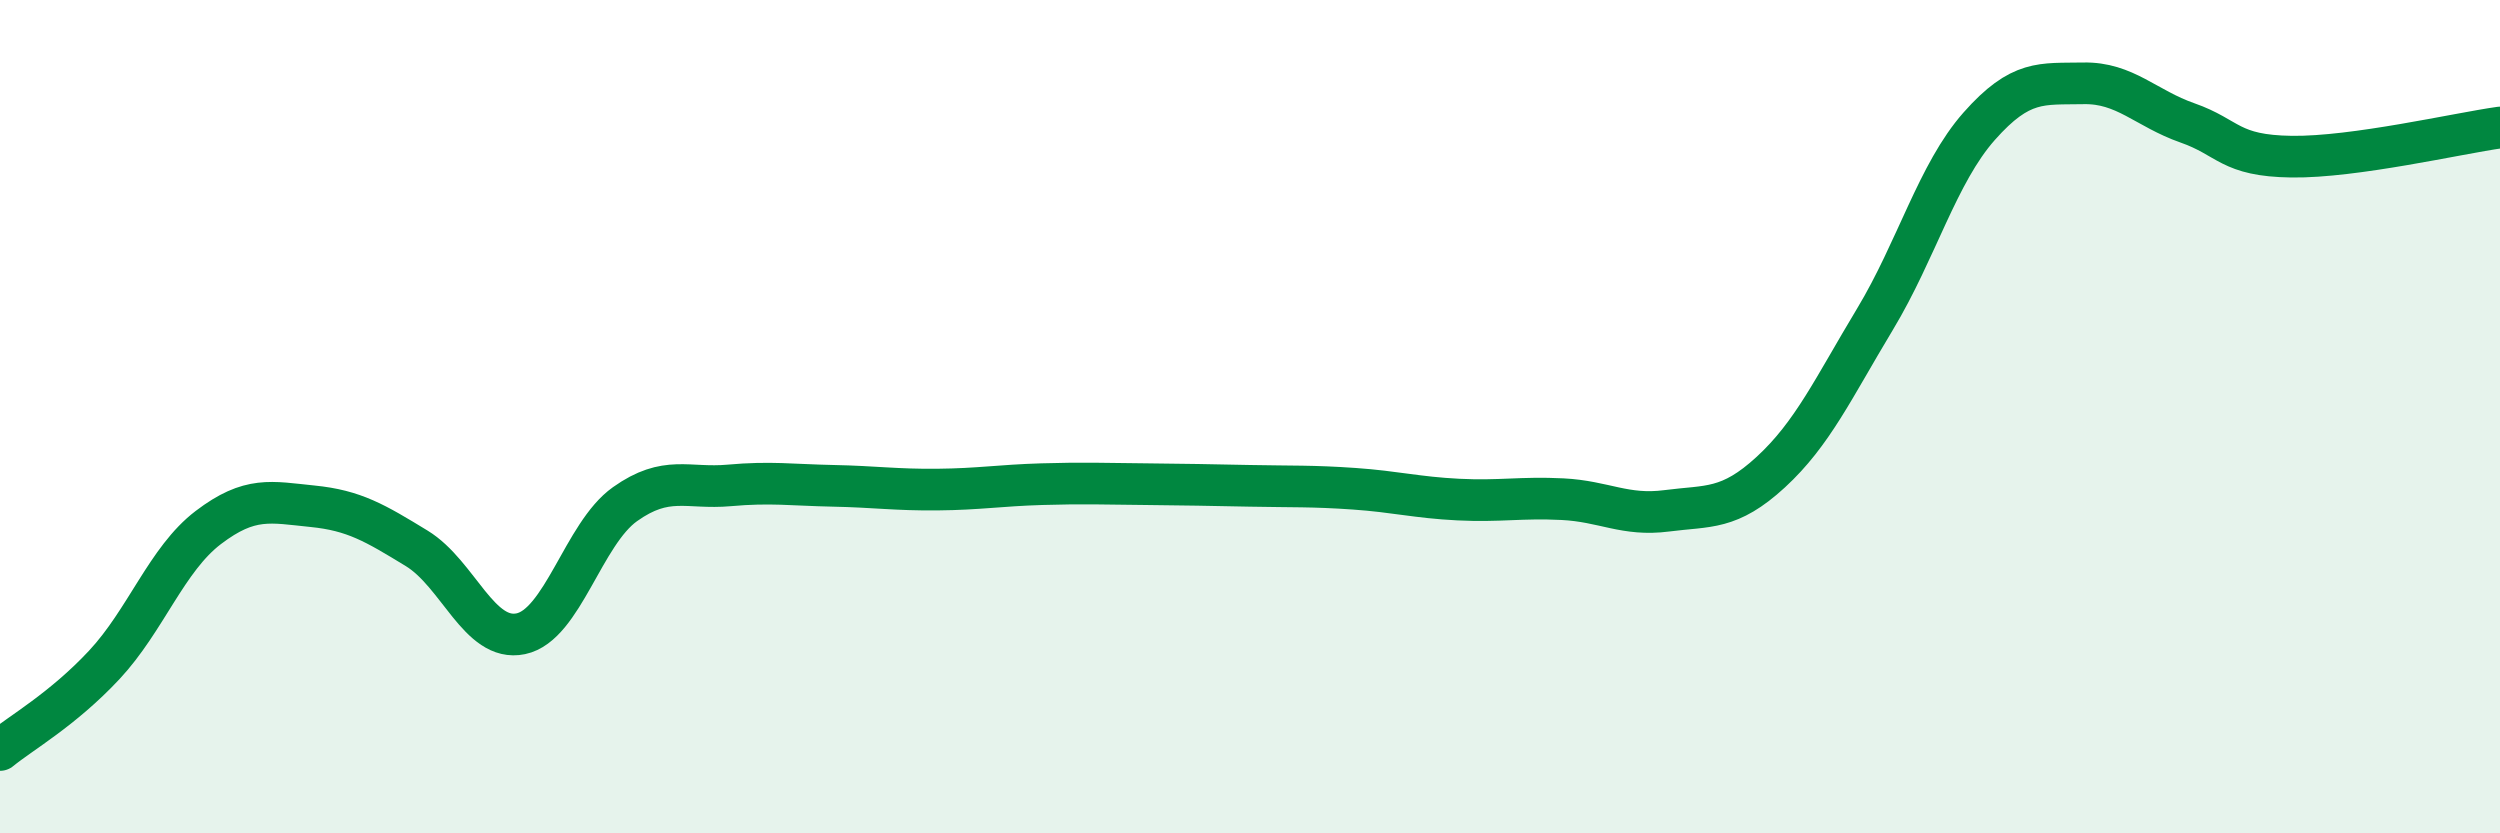
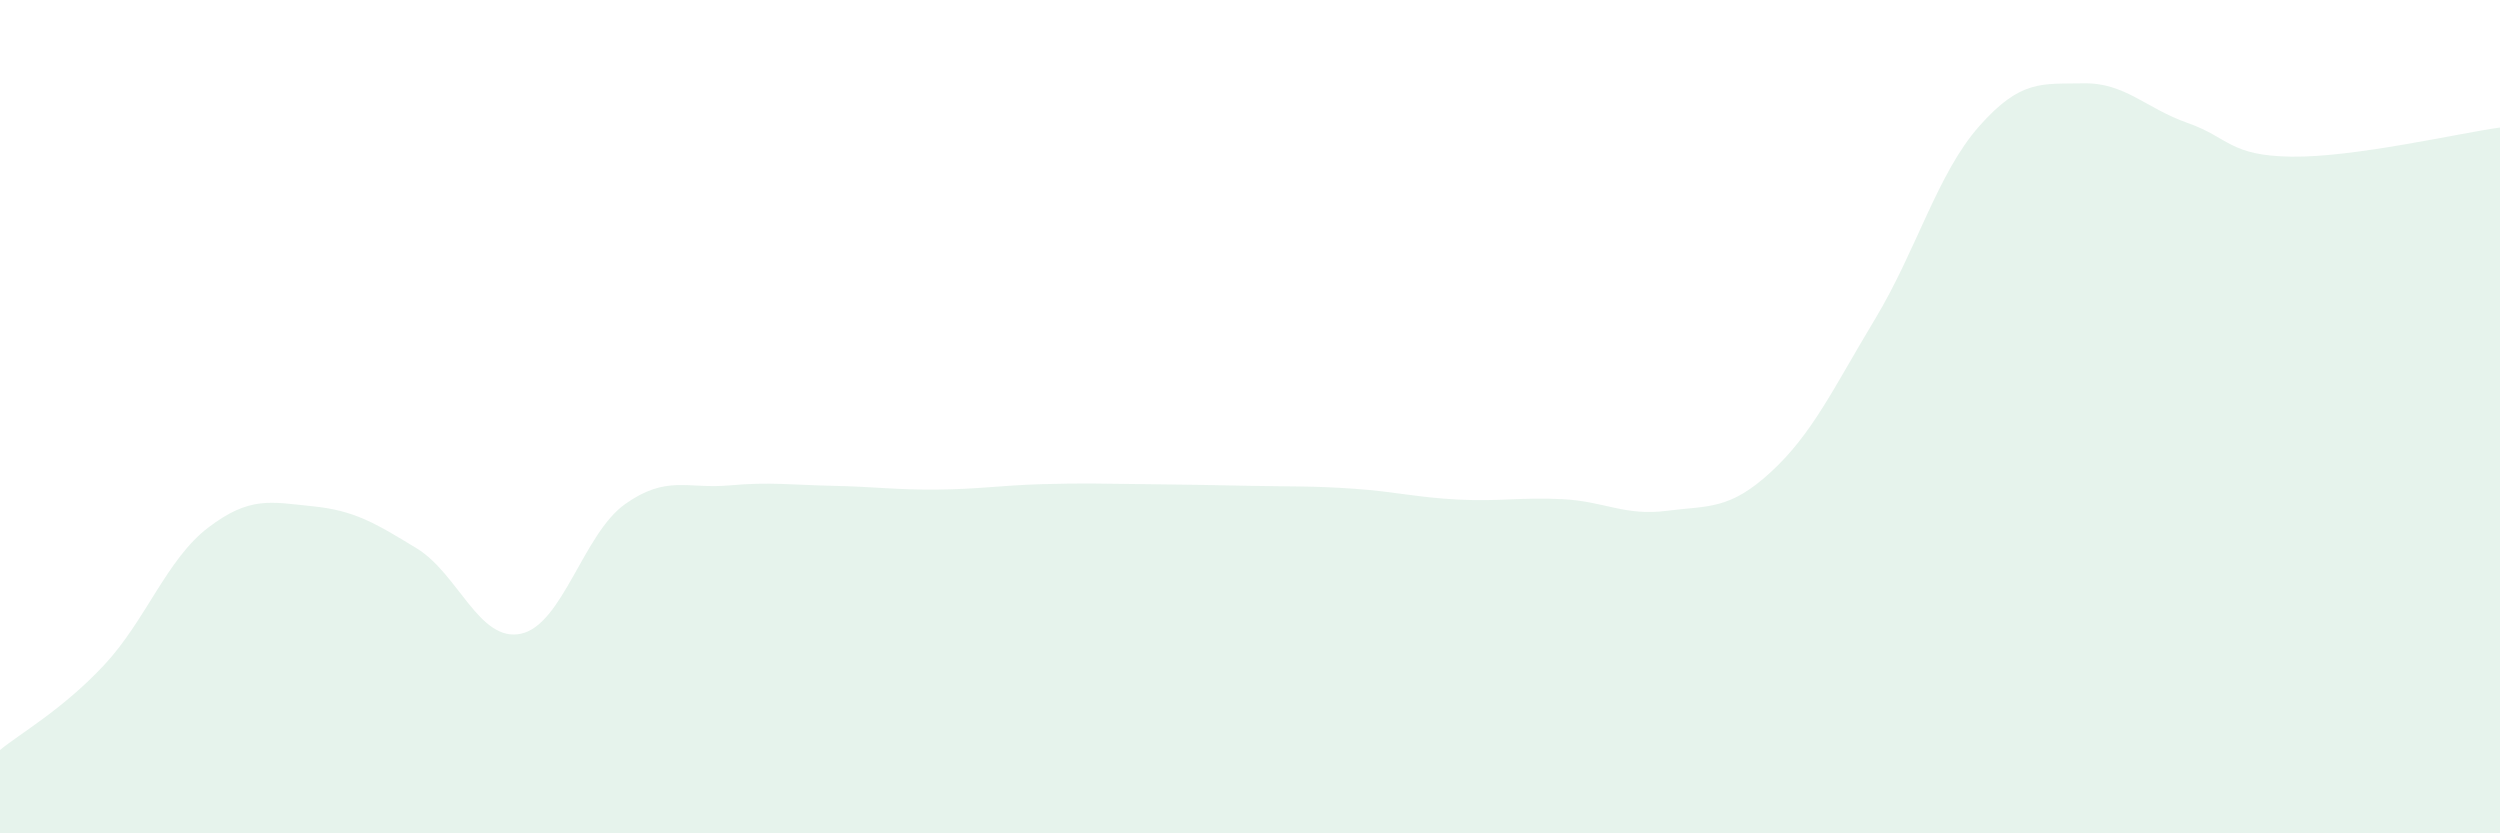
<svg xmlns="http://www.w3.org/2000/svg" width="60" height="20" viewBox="0 0 60 20">
  <path d="M 0,18 C 0.5,17.59 1.5,17.03 2.5,15.96 C 3.5,14.89 4,13.42 5,12.66 C 6,11.9 6.5,12.05 7.5,12.15 C 8.5,12.25 9,12.55 10,13.16 C 11,13.77 11.5,15.42 12.5,15.21 C 13.5,15 14,12.81 15,12.1 C 16,11.39 16.5,11.74 17.5,11.65 C 18.5,11.56 19,11.64 20,11.66 C 21,11.68 21.5,11.76 22.5,11.75 C 23.5,11.74 24,11.65 25,11.62 C 26,11.59 26.5,11.61 27.5,11.62 C 28.5,11.63 29,11.64 30,11.66 C 31,11.68 31.5,11.66 32.5,11.73 C 33.5,11.8 34,11.94 35,11.99 C 36,12.04 36.5,11.93 37.5,11.98 C 38.5,12.03 39,12.39 40,12.26 C 41,12.13 41.5,12.25 42.5,11.33 C 43.5,10.41 44,9.32 45,7.66 C 46,6 46.5,4.16 47.5,3.03 C 48.5,1.9 49,2.02 50,2 C 51,1.98 51.5,2.6 52.5,2.95 C 53.5,3.3 53.5,3.74 55,3.76 C 56.5,3.78 59,3.2 60,3.06L60 20L0 20Z" fill="#008740" opacity="0.1" stroke-linecap="round" stroke-linejoin="round" />
-   <path d="M 0,18 C 0.5,17.59 1.5,17.03 2.5,15.96 C 3.5,14.89 4,13.42 5,12.66 C 6,11.9 6.5,12.05 7.5,12.15 C 8.5,12.25 9,12.55 10,13.16 C 11,13.77 11.5,15.42 12.5,15.21 C 13.5,15 14,12.81 15,12.1 C 16,11.39 16.5,11.74 17.5,11.65 C 18.5,11.56 19,11.64 20,11.66 C 21,11.68 21.5,11.76 22.5,11.75 C 23.5,11.74 24,11.65 25,11.62 C 26,11.59 26.5,11.61 27.5,11.62 C 28.5,11.63 29,11.64 30,11.66 C 31,11.68 31.5,11.66 32.5,11.73 C 33.5,11.8 34,11.94 35,11.99 C 36,12.04 36.5,11.93 37.5,11.98 C 38.5,12.03 39,12.39 40,12.26 C 41,12.13 41.5,12.25 42.5,11.33 C 43.5,10.41 44,9.32 45,7.66 C 46,6 46.5,4.16 47.5,3.03 C 48.5,1.9 49,2.02 50,2 C 51,1.98 51.5,2.6 52.5,2.95 C 53.5,3.3 53.5,3.74 55,3.76 C 56.5,3.78 59,3.2 60,3.06" stroke="#008740" stroke-width="1" fill="none" stroke-linecap="round" stroke-linejoin="round" />
</svg>